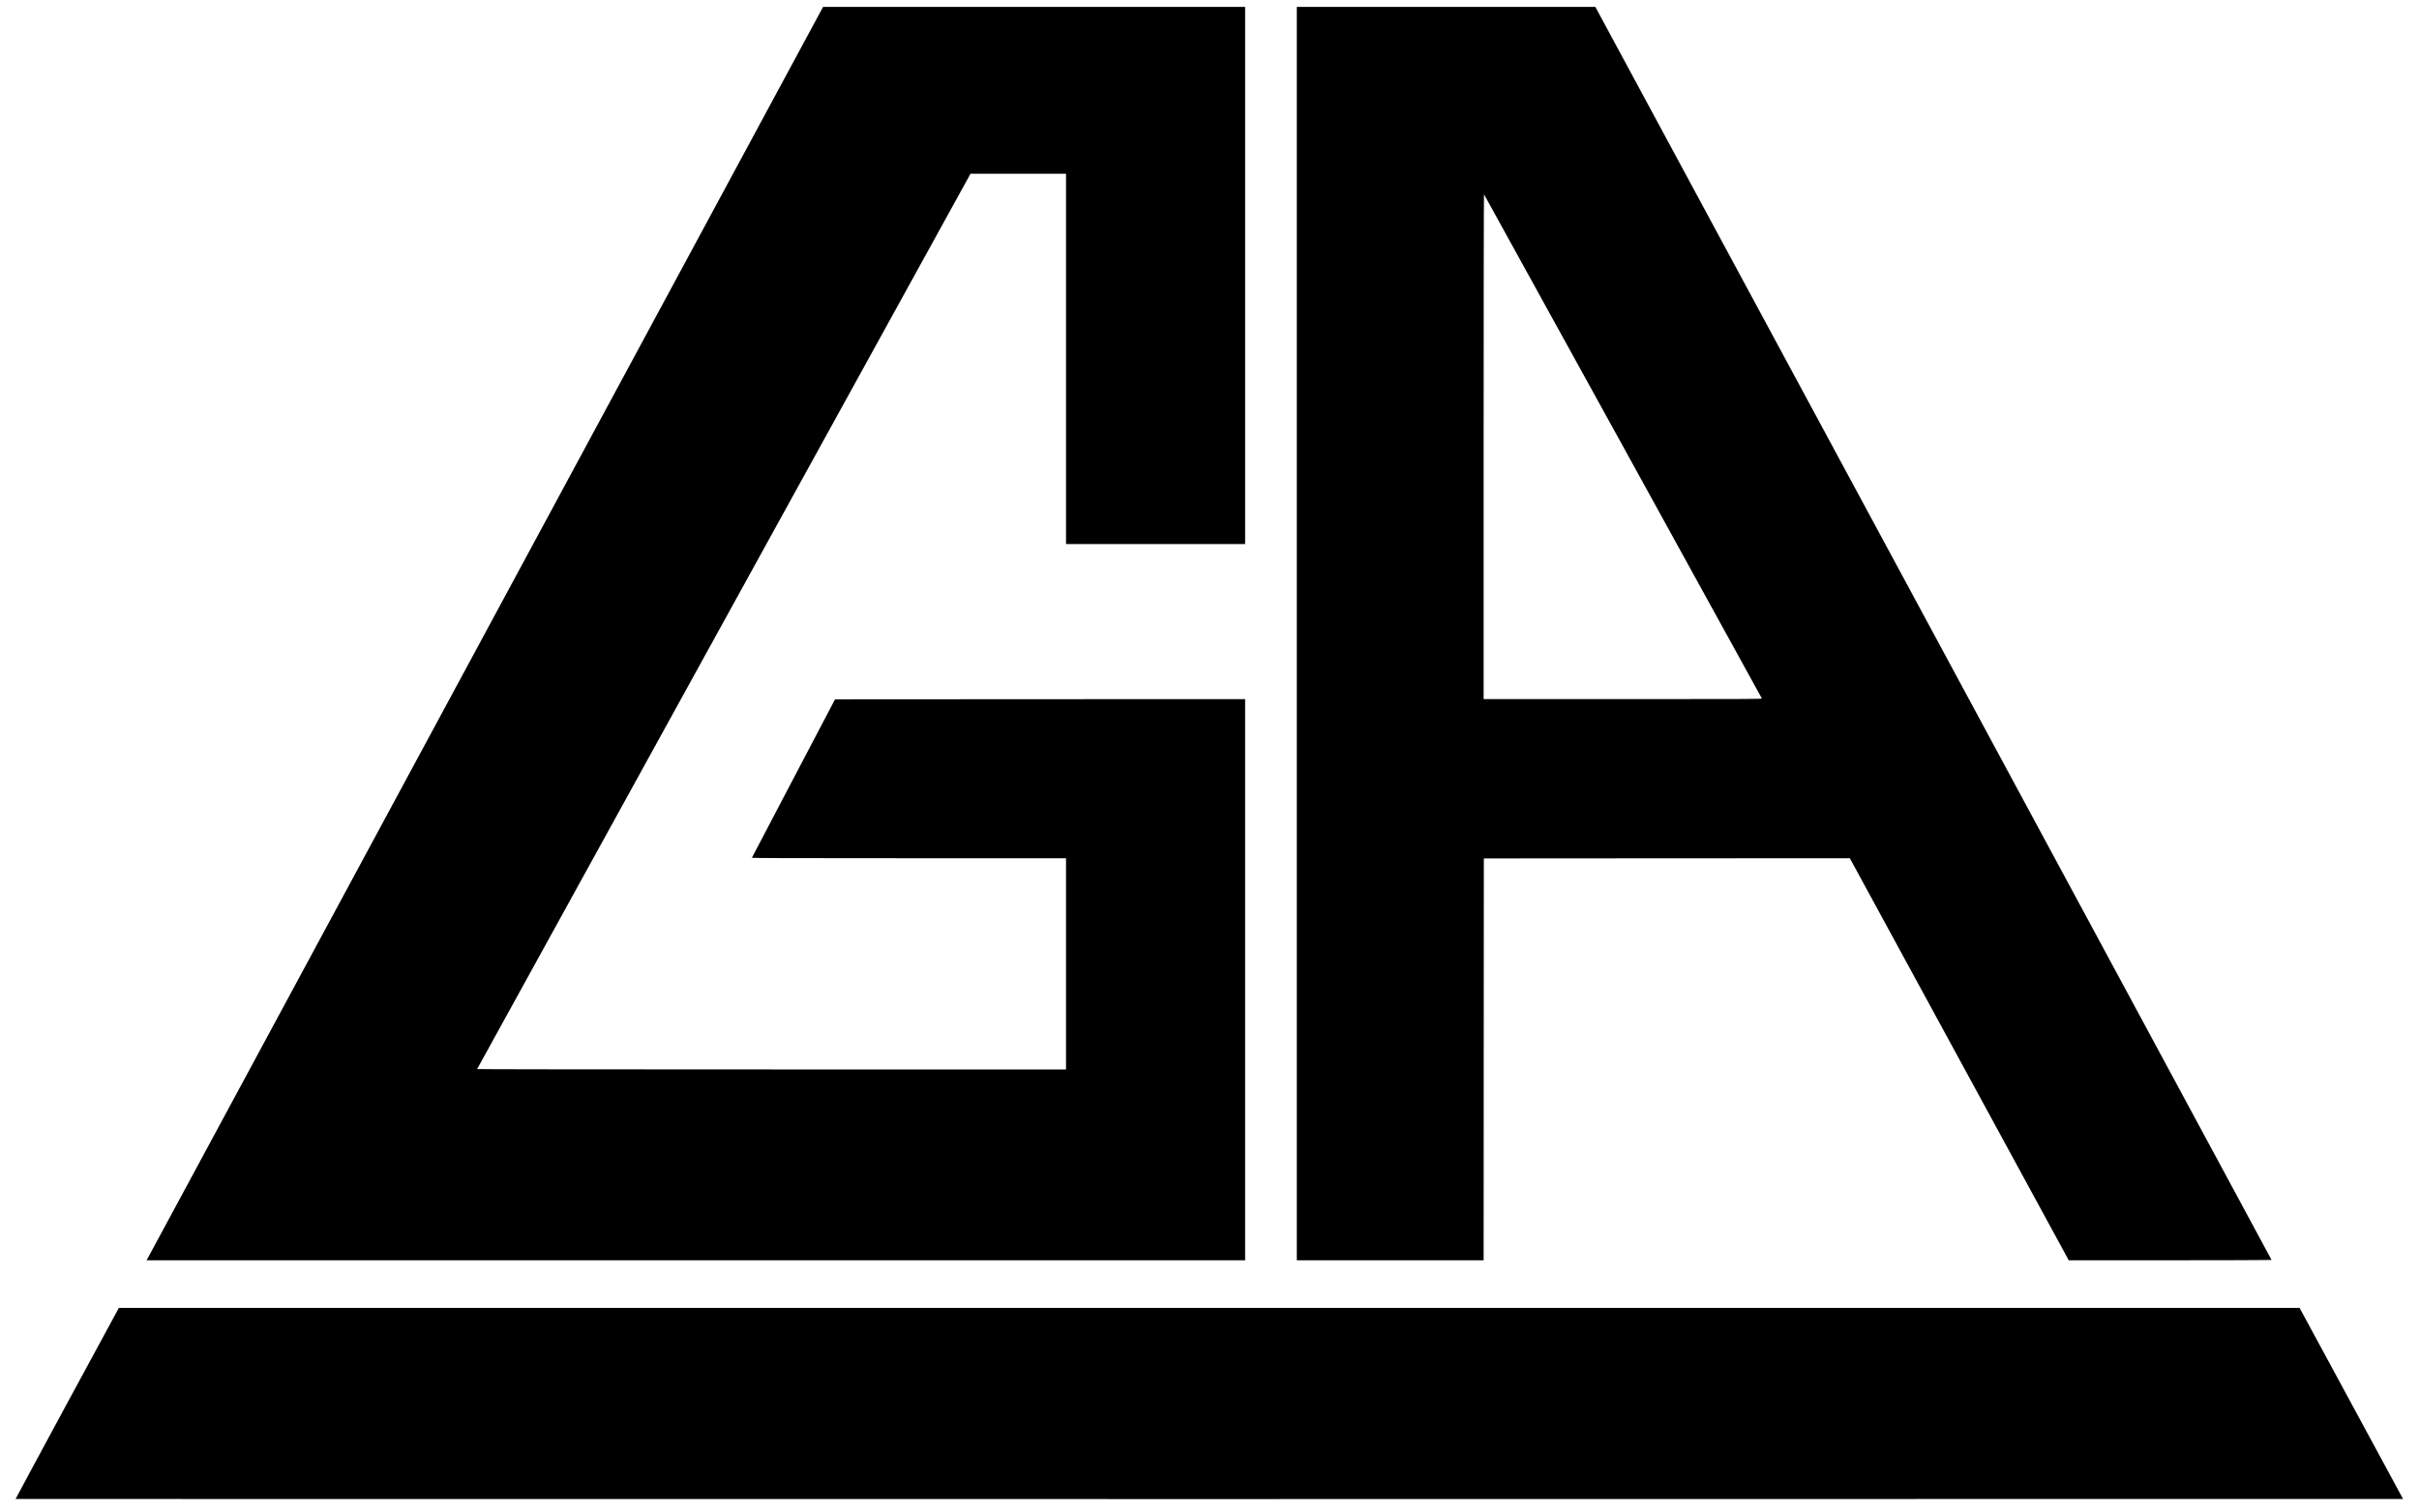
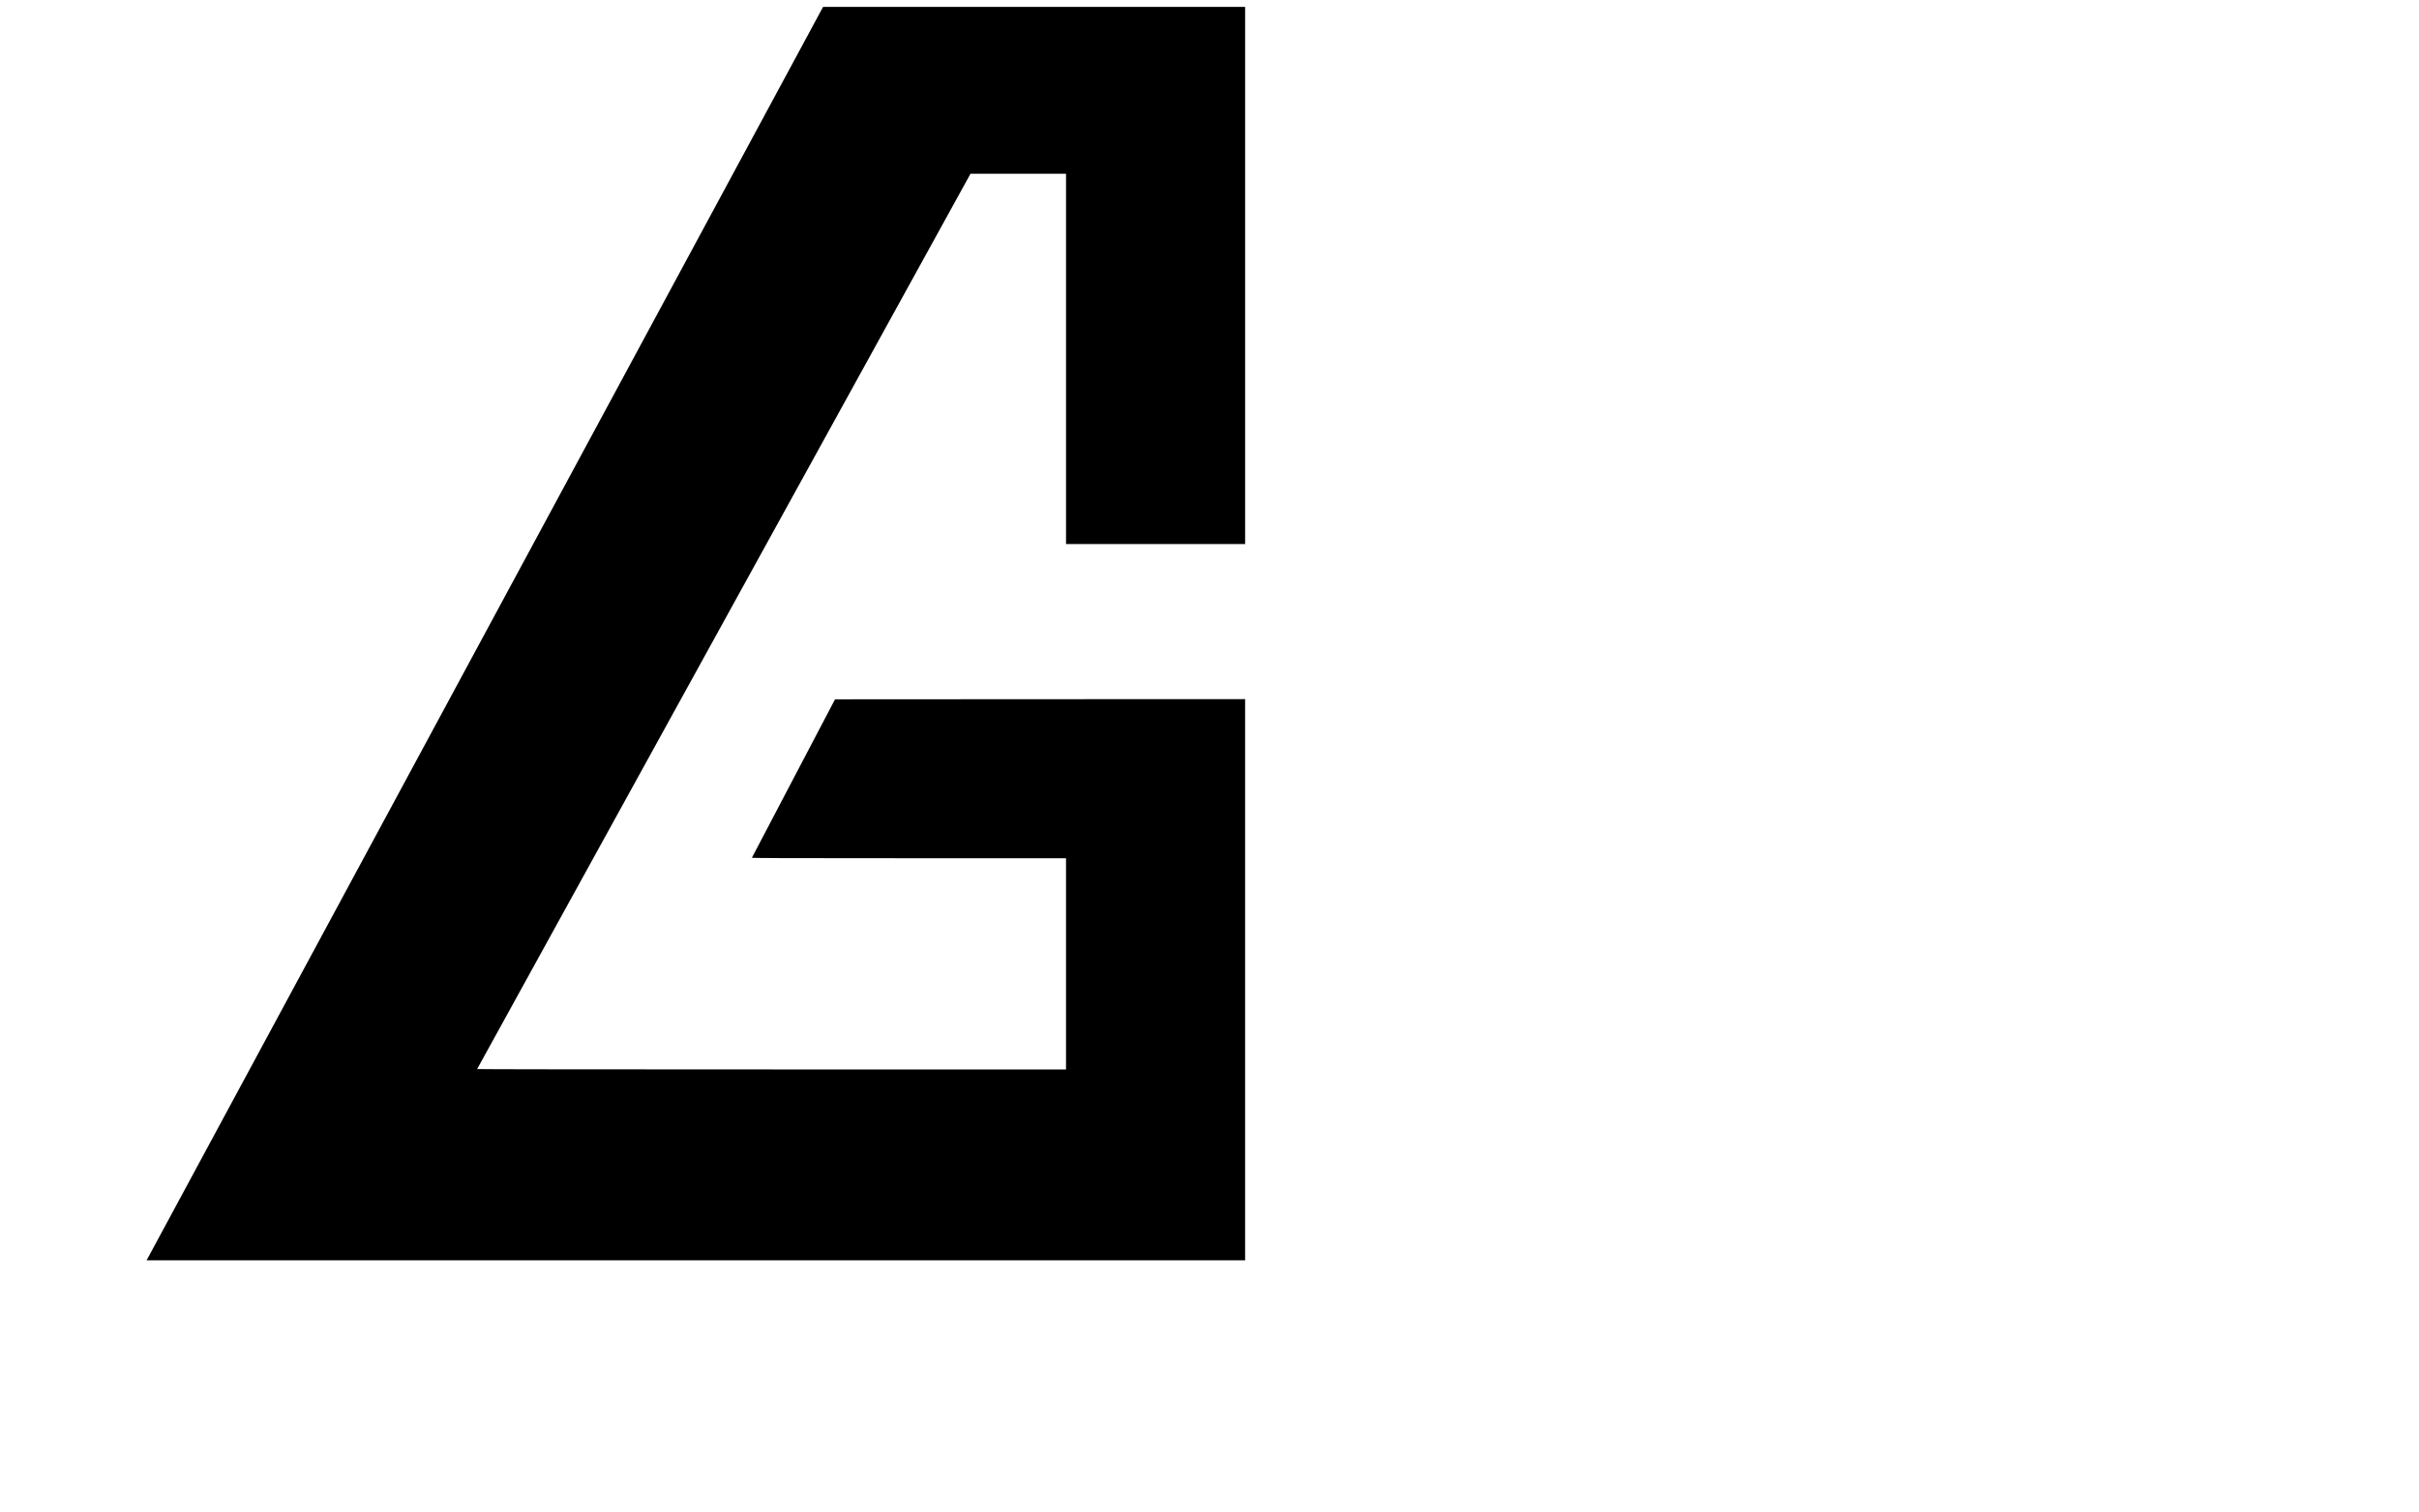
<svg xmlns="http://www.w3.org/2000/svg" version="1.0" width="5943pt" height="3715pt" viewBox="0 0 5943 3715" preserveAspectRatio="xMidYMid meet">
  <g transform="translate(0,3715) scale(0.1,-0.1)" fill="#000000" stroke="none">
    <path d="M20209 36958 c-16 -31 -16488 -30558 -16554 -30680 l-53 -98 13494 0 13494 0 0 6895 0 6895 -5037 -2 -5038 -3 -1018 -1940 c-561 -1067 -1021 -1946 -1024 -1952 -4 -10 771 -13 3856 -13 l3861 0 0 -2595 0 -2595 -7236 0 c-4408 0 -7234 4 -7232 9 2 5 2730 4958 6062 11005 l6059 10996 1174 0 1173 0 0 -4550 0 -4550 2200 0 2200 0 0 6600 0 6600 -5185 0 -5184 0 -12 -22z" />
-     <path d="M31860 21580 l0 -15400 2295 0 2295 0 2 4938 3 4937 4496 3 4496 2 2689 -4940 2689 -4940 2493 0 c1372 0 2492 4 2490 8 -1 5 -3740 6935 -8308 15400 l-8305 15392 -3667 0 -3668 0 0 -15400z m8014 4602 c1874 -3400 3409 -6189 3412 -6197 5 -13 -386 -15 -3415 -15 l-3421 0 0 6207 c0 3501 4 6203 9 6198 4 -6 1541 -2792 3415 -6193z" />
-     <path d="M2892 4958 c-111 -195 -2513 -4641 -2509 -4644 2 -2 13200 -3 29329 -2 l29326 3 -1271 2348 -1271 2347 -26787 0 -26788 0 -29 -52z" />
  </g>
</svg>